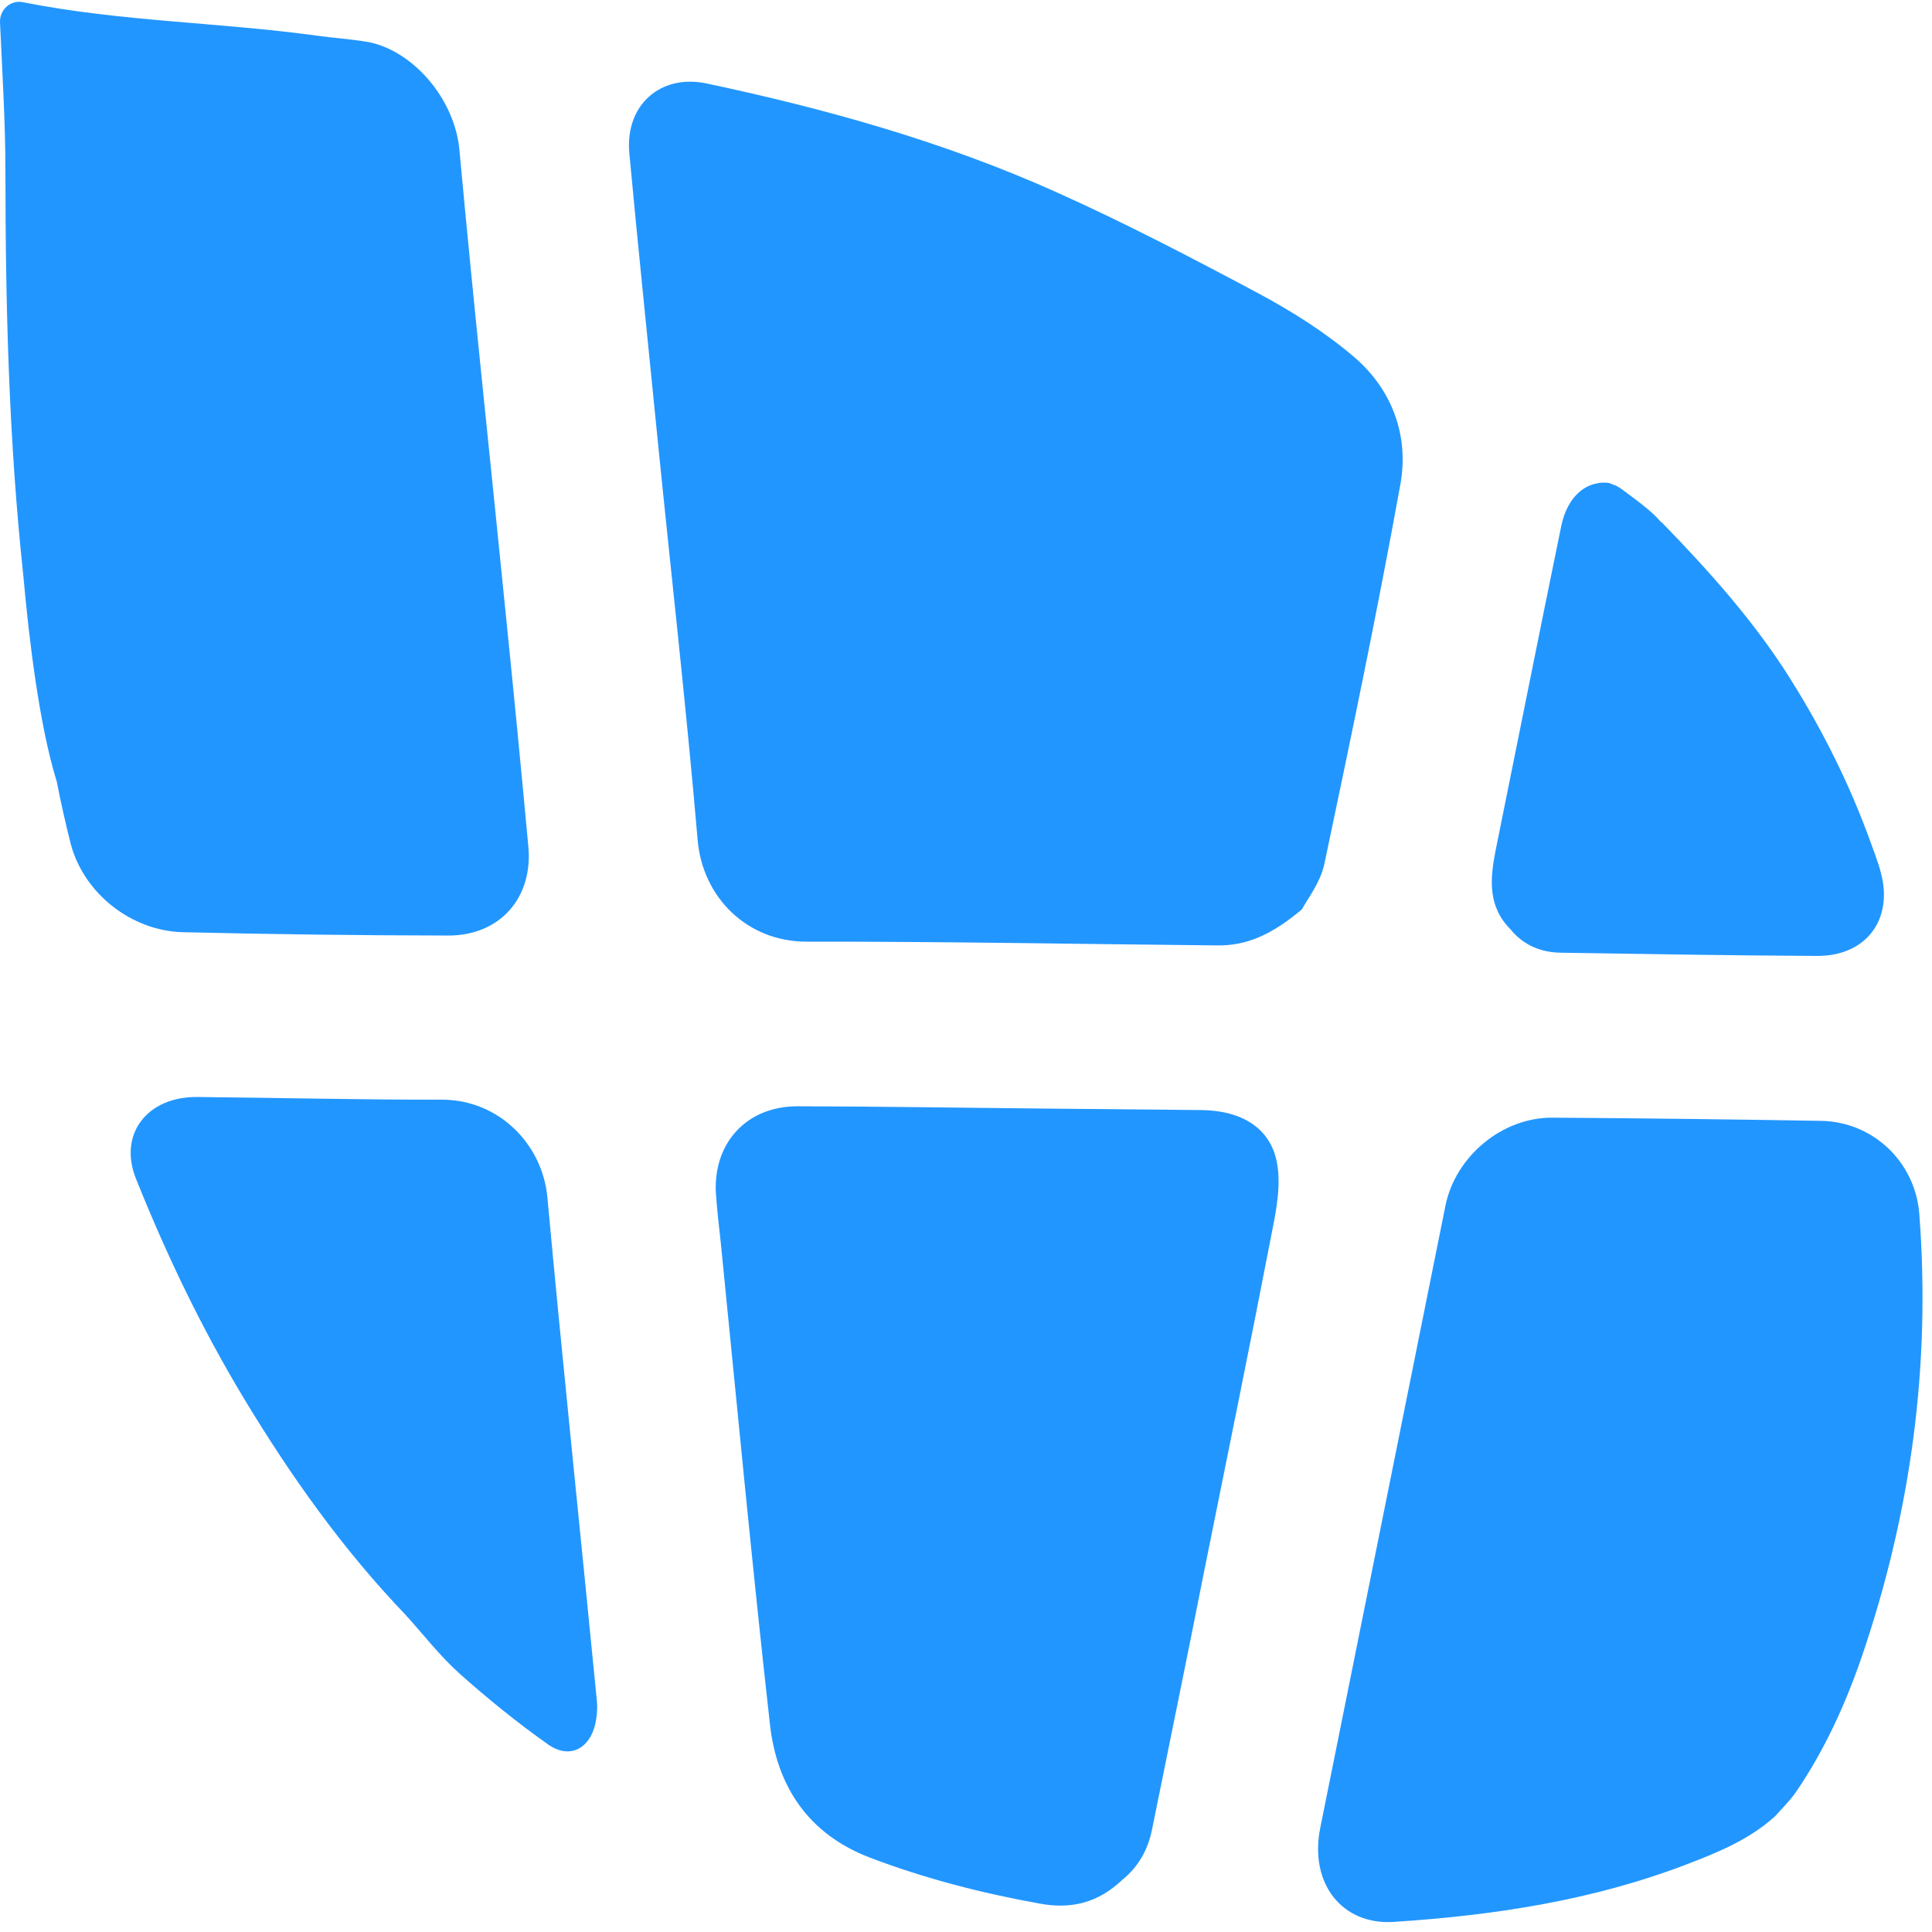
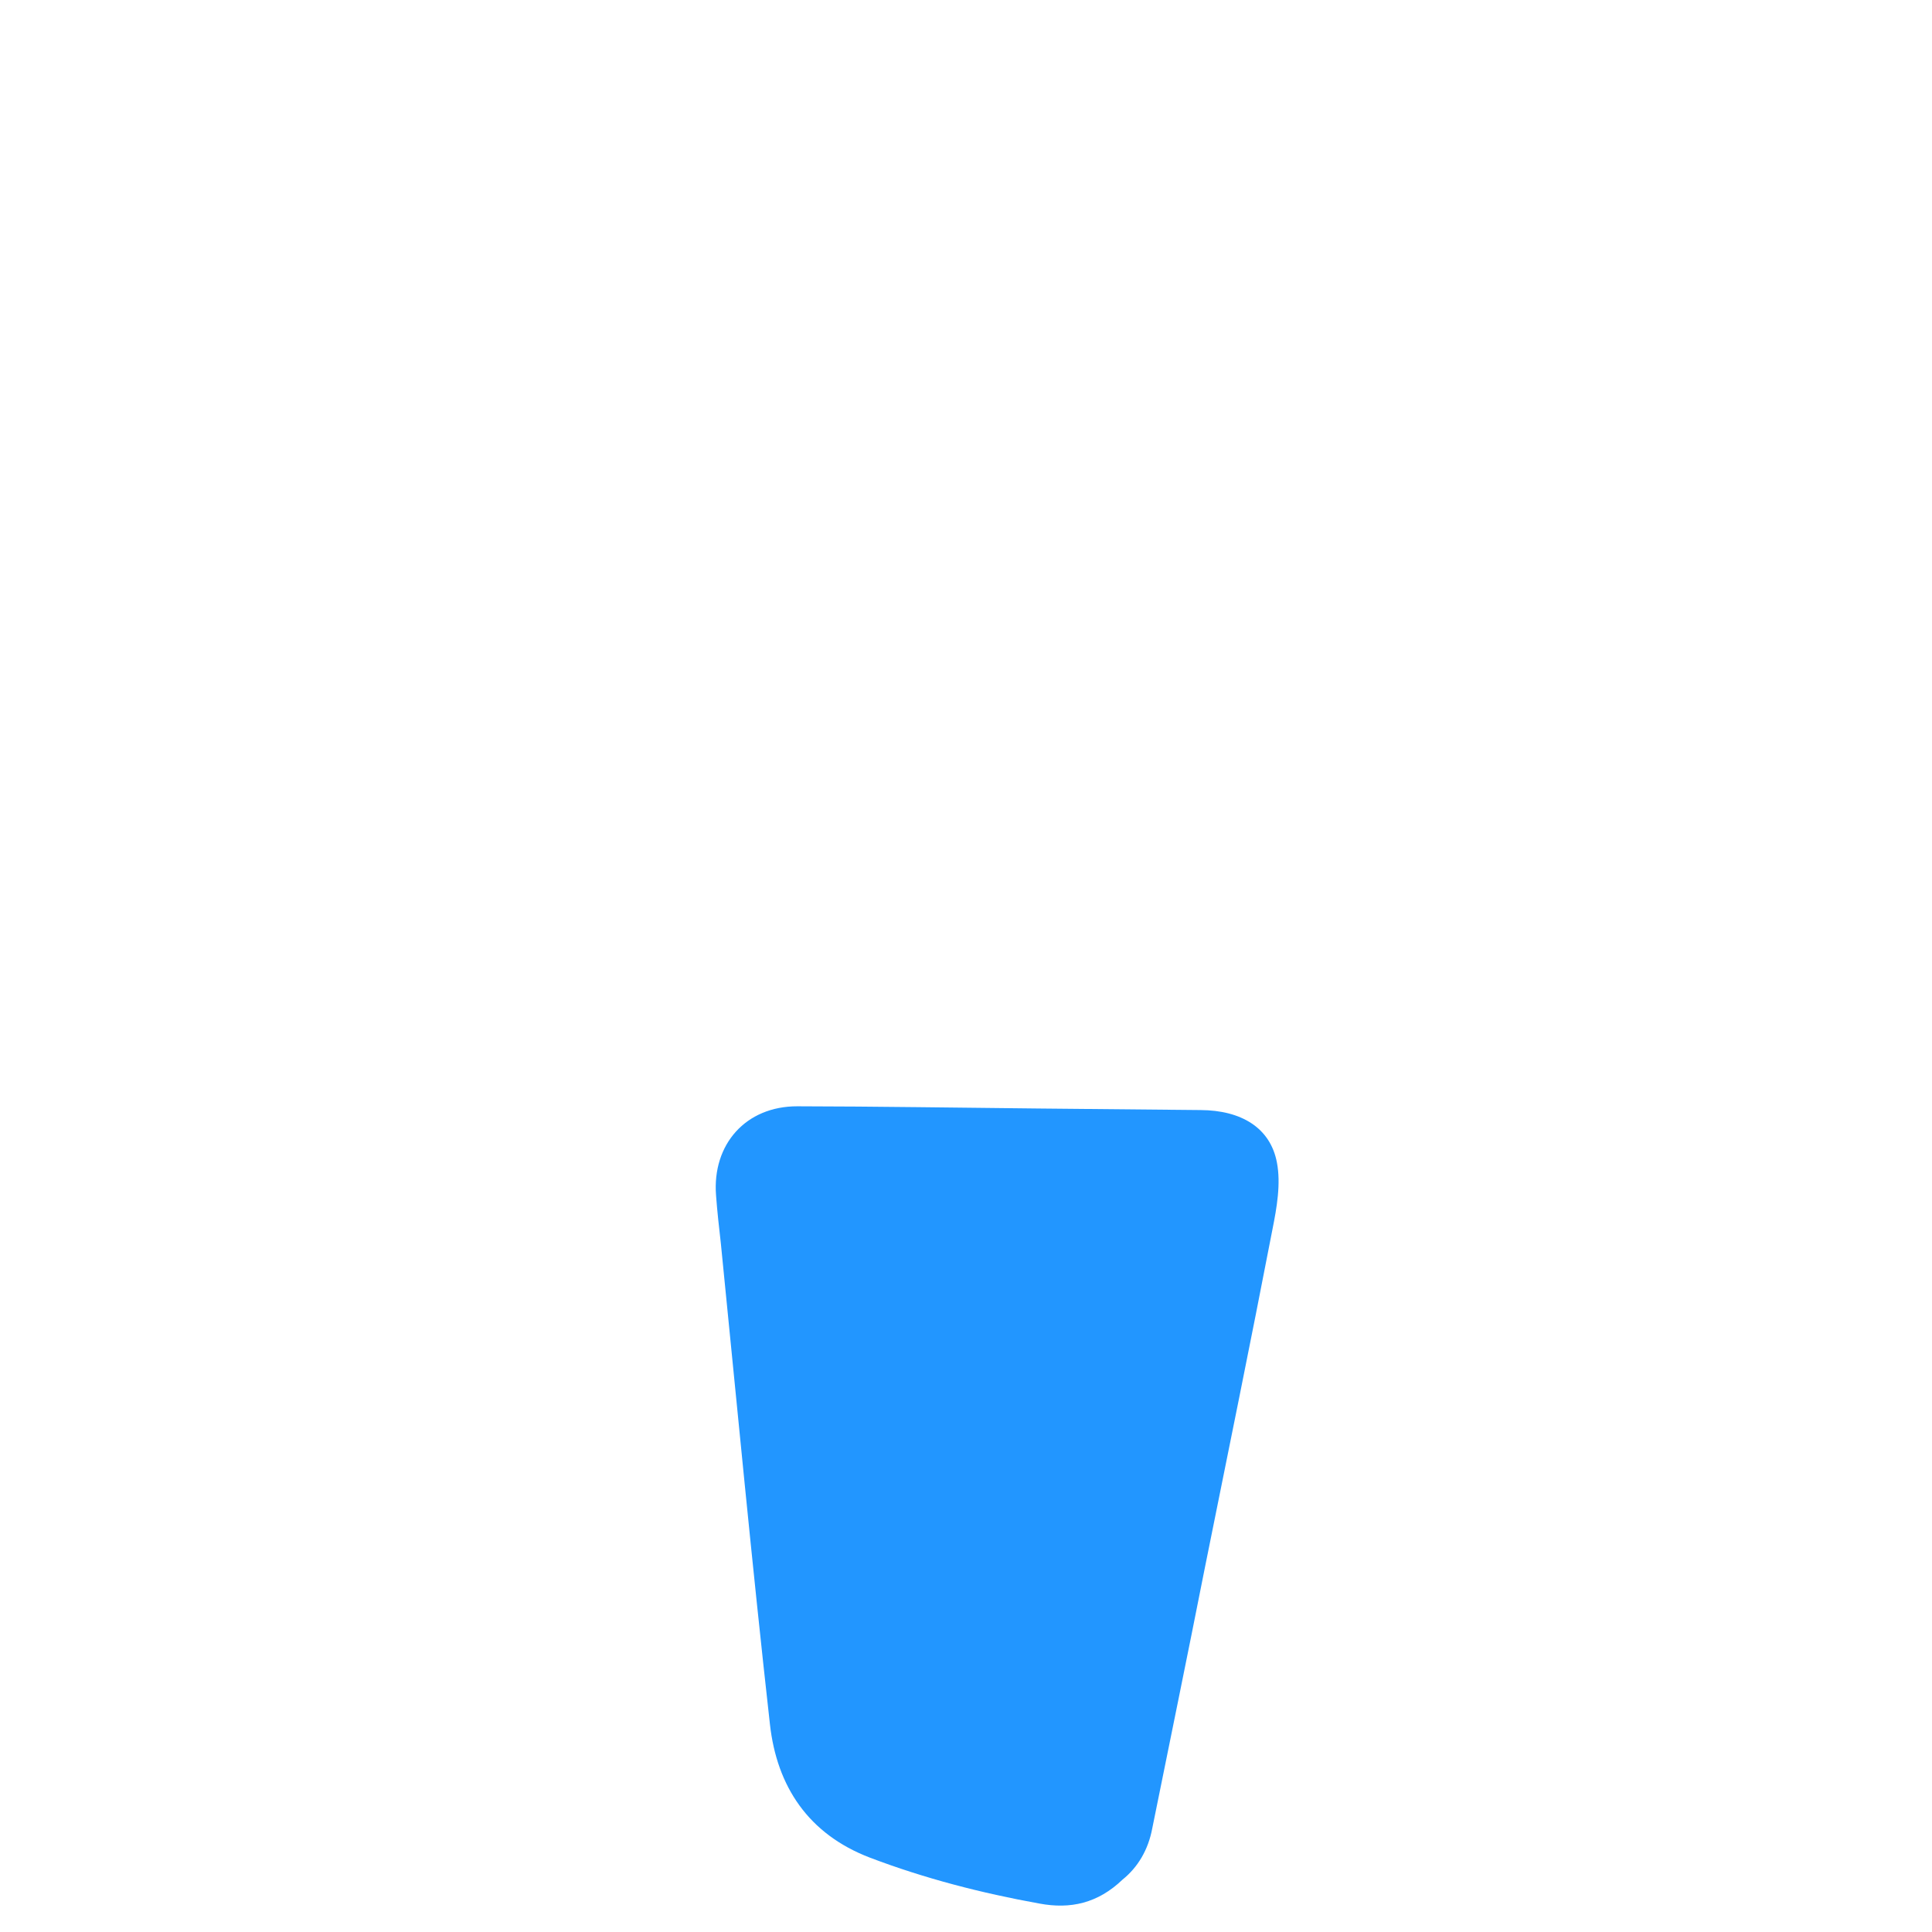
<svg xmlns="http://www.w3.org/2000/svg" width="167px" height="167px" viewBox="0 0 167 167" version="1.1">
  <title>Group 7</title>
  <desc>Created with Sketch.</desc>
  <defs />
  <g id="Page-1" stroke="none" stroke-width="1" fill="none" fill-rule="evenodd">
    <g id="Group-7" fill="#2296FF">
-       <path d="M69.726,81.396 C64.627,81.411 60.696,77.599 60.296,72.524 C59.298,60.878 57.972,49.272 56.81,37.646 C56.006,29.512 55.151,21.378 54.399,13.244 C54.015,9.123 57.045,6.379 61.059,7.21 C71.426,9.412 81.603,12.254 91.279,16.597 C97.207,19.253 102.956,22.255 108.674,25.304 C111.623,26.877 114.51,28.692 117.06,30.869 C120.305,33.649 121.805,37.631 121.053,41.835 C119.061,52.857 116.773,63.787 114.464,74.742 C114.095,76.356 112.954,77.801 112.539,78.6 C109.908,80.818 107.737,81.757 105.203,81.721 C93.398,81.607 81.567,81.38 69.726,81.396 Z" id="Fill-1" />
      <path d="M109.986,106.284 C110.365,104.396 110.728,102.322 110.375,100.486 C109.806,97.474 107.283,95.973 103.781,95.952 C99.112,95.911 94.448,95.865 89.759,95.818 C82.802,95.751 75.855,95.638 68.923,95.627 C64.47,95.617 61.551,98.913 61.894,103.328 C61.997,104.721 62.15,106.082 62.309,107.475 C63.696,121.339 65.002,135.204 66.553,149.048 C67.152,154.427 69.886,158.543 75.189,160.57 C79.966,162.386 84.845,163.639 89.851,164.542 C92.524,165.042 94.894,164.521 97.034,162.469 C98.349,161.411 99.25,159.905 99.599,158.048 C101.119,150.533 102.66,143.044 104.144,135.529 C106.11,125.78 108.102,116.037 109.986,106.284" id="Fill-3" />
-       <path d="M157.442,96.885 C149.681,96.756 141.946,96.658 134.18,96.611 C129.839,96.581 125.804,99.959 124.944,104.214 C121.33,122.148 117.736,140.087 114.122,157.996 C113.16,162.761 115.965,166.393 120.429,166.13 C129.163,165.567 137.743,164.262 145.944,161.095 C148.606,160.074 151.268,158.97 153.459,156.974 C154.058,156.293 154.703,155.669 155.22,154.932 C157.729,151.265 159.551,147.247 160.974,143.074 C165.183,130.705 166.903,117.981 165.904,104.952 C165.566,100.449 161.916,96.978 157.442,96.885" id="Fill-5" />
-       <path d="M143.731,45.245 C143.68,45.188 143.603,45.132 143.522,45.07 L143.496,45.044 C142.805,44.198 141.315,43.125 140.22,42.315 C139.882,42.057 139.615,41.934 139.375,41.872 C139.139,41.722 138.842,41.712 138.494,41.722 C138.387,41.717 138.249,41.738 138.141,41.763 C136.616,41.996 135.402,43.326 134.957,45.451 C133.037,54.797 131.169,64.169 129.279,73.51 C128.793,75.965 128.583,78.343 130.57,80.334 C131.67,81.691 133.18,82.325 134.906,82.351 C142.288,82.459 149.701,82.599 157.088,82.629 C160.917,82.64 163.267,80.025 162.781,76.414 C162.617,75.238 162.156,74.078 161.746,72.948 C159.944,67.919 157.589,63.195 154.764,58.697 C151.666,53.75 147.781,49.418 143.731,45.245" id="Fill-7" />
-       <path d="M31.646,3.602 C30.253,3.375 28.83,3.282 27.407,3.086 C18.96,1.92 10.416,1.869 1.969,0.187 C0.899,-0.024 -0.058,0.858 0.003,1.951 L0.003,1.977 C0.192,6.222 0.464,10.477 0.469,14.743 C0.469,26.425 0.766,38.067 2.01,49.698 C2.517,55.346 3.387,62.556 4.851,67.379 C4.877,67.431 4.872,67.462 4.897,67.518 C5.25,69.324 5.655,71.134 6.116,72.95 C7.247,77.236 11.368,80.465 15.786,80.578 C23.434,80.759 31.093,80.857 38.751,80.867 C43.2,80.877 46.093,77.607 45.668,73.161 C45.048,66.451 44.398,59.761 43.717,53.076 C42.386,39.753 40.948,26.431 39.724,13.087 C39.361,8.507 35.583,4.241 31.646,3.602" id="Fill-9" />
-       <path d="M51.586,146.95 C50.173,132.456 48.647,117.988 47.316,103.505 C46.896,98.894 43.098,95.056 38.219,95.056 C31.18,95.067 24.12,94.891 17.086,94.824 C12.72,94.762 10.201,98.048 11.757,101.896 C14.383,108.451 17.424,114.811 21.095,120.897 C25.139,127.598 29.639,133.937 35.055,139.584 C36.596,141.281 38.024,143.143 39.714,144.655 C42.151,146.831 44.705,148.9 47.372,150.787 C49.18,152.061 50.915,151.216 51.437,149.09 C51.601,148.394 51.662,147.636 51.586,146.95" id="Fill-11" />
    </g>
  </g>
</svg>